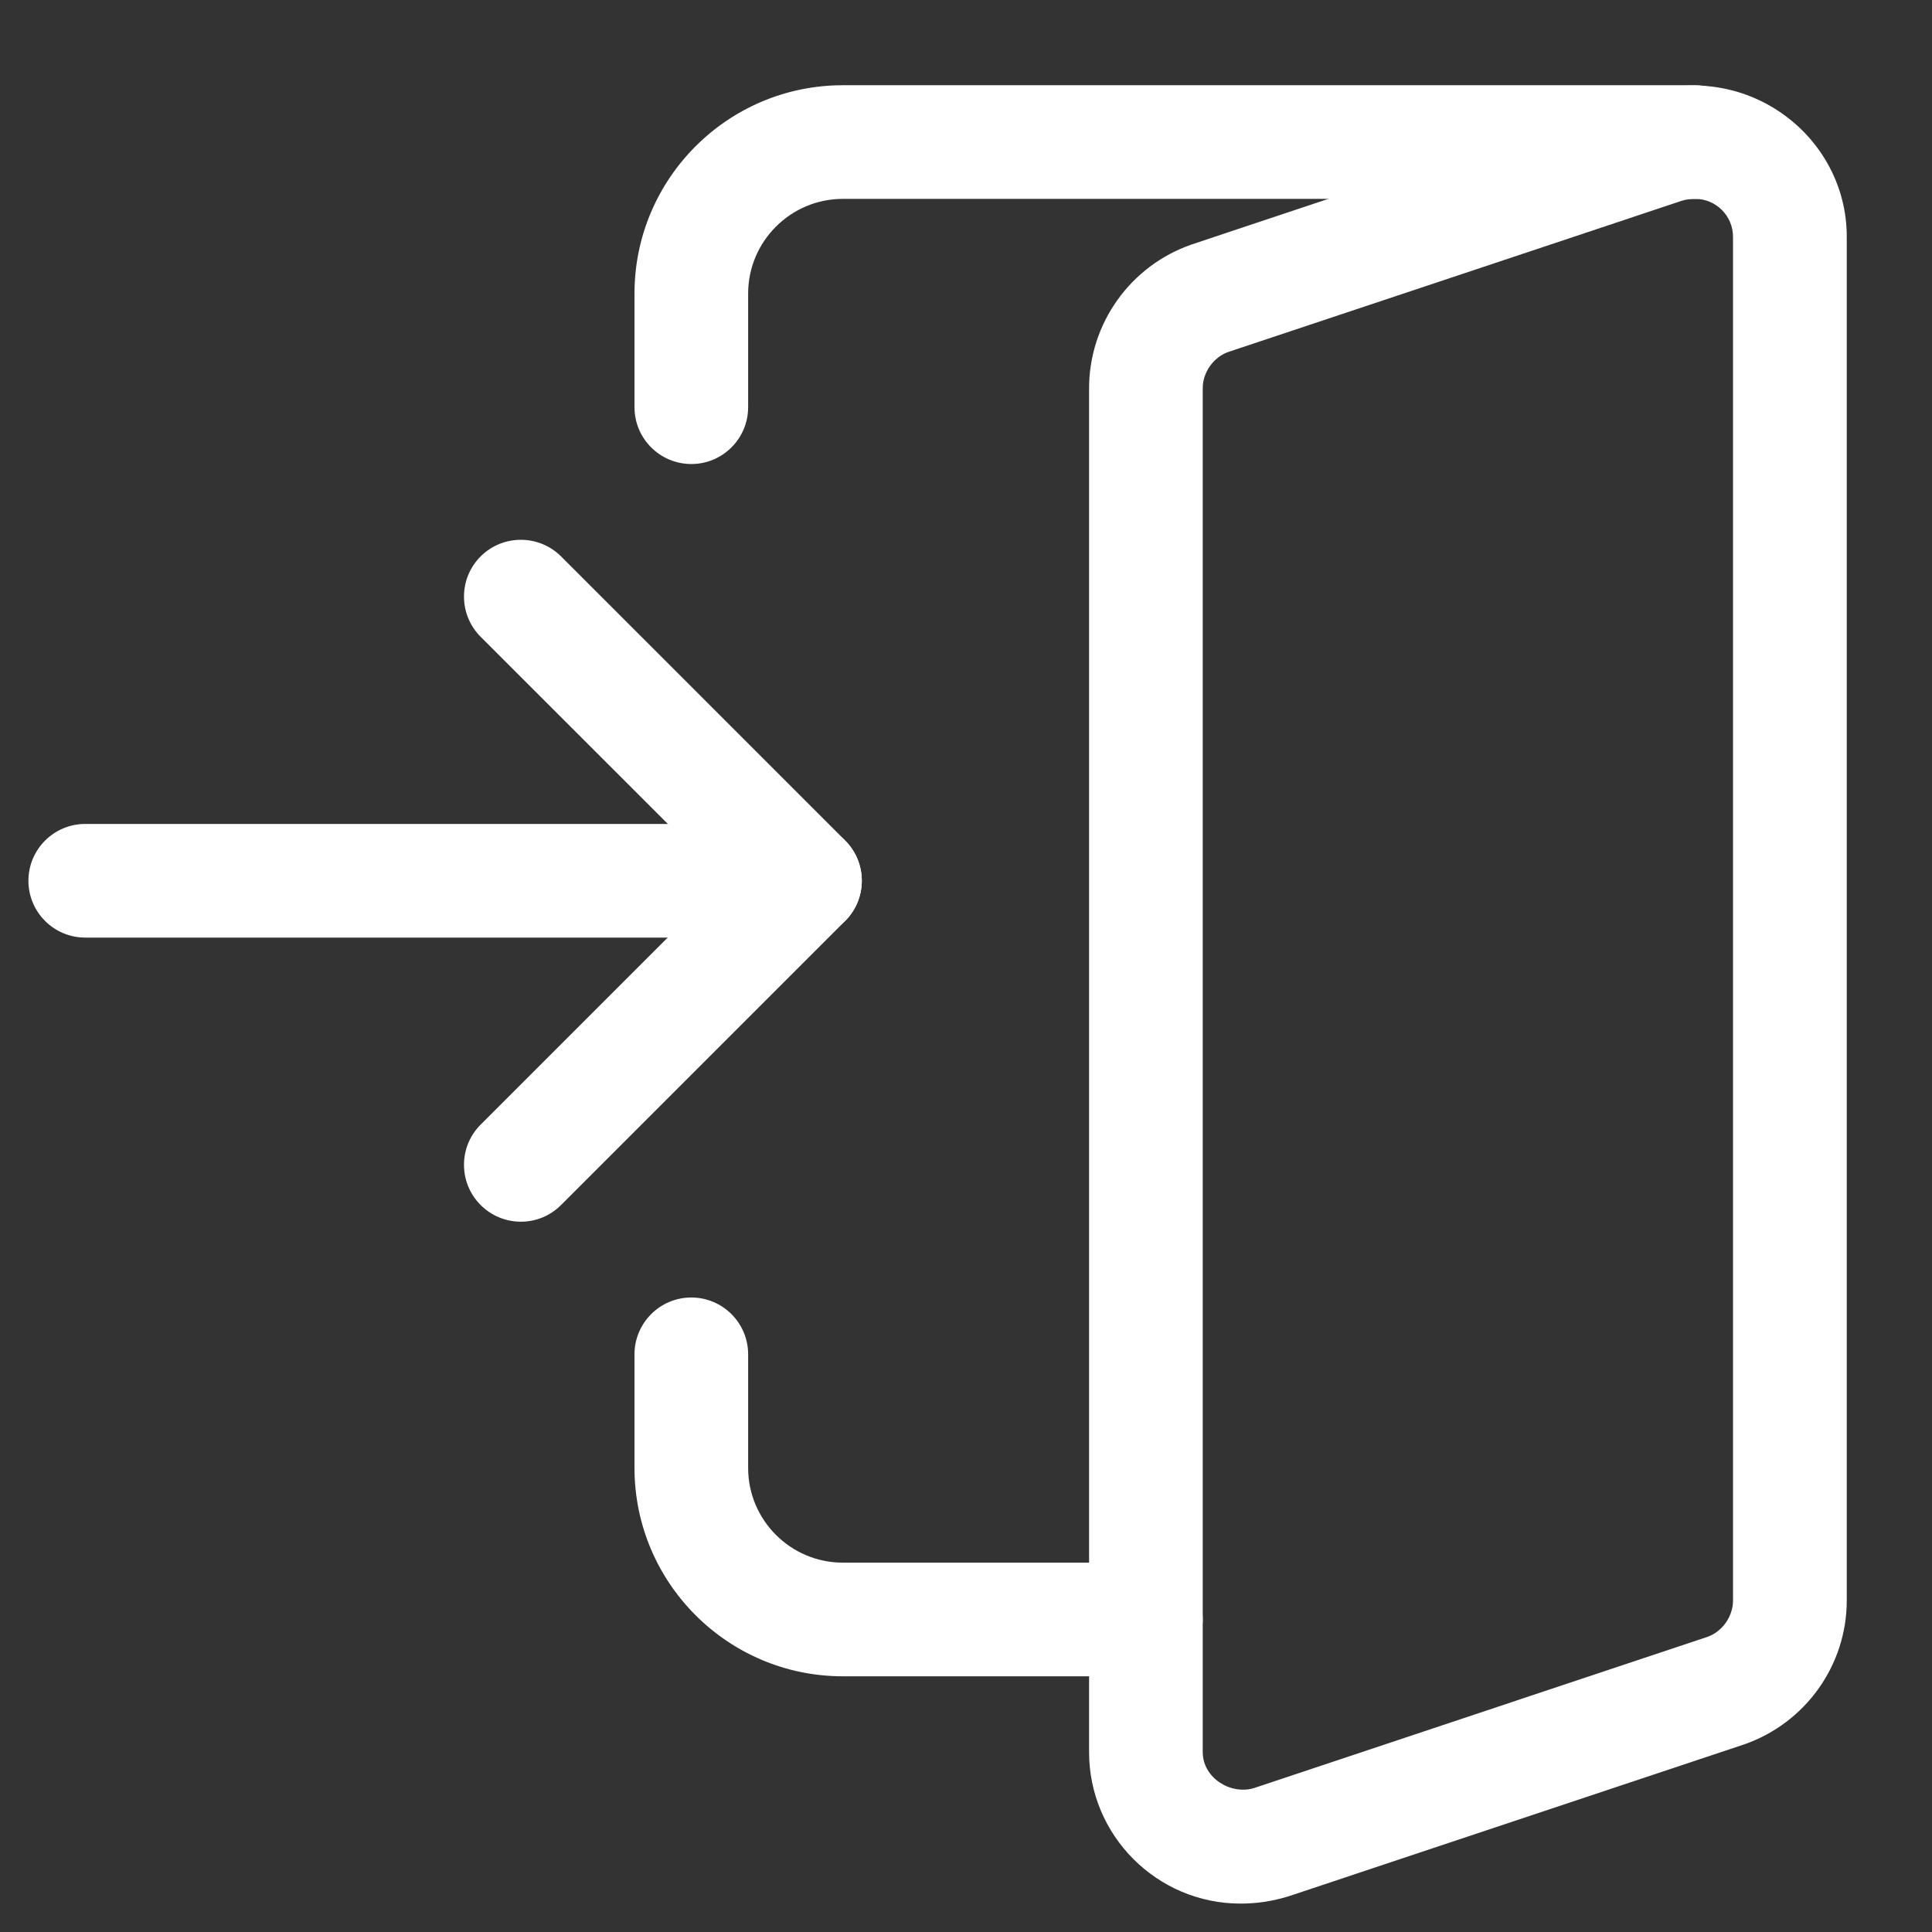
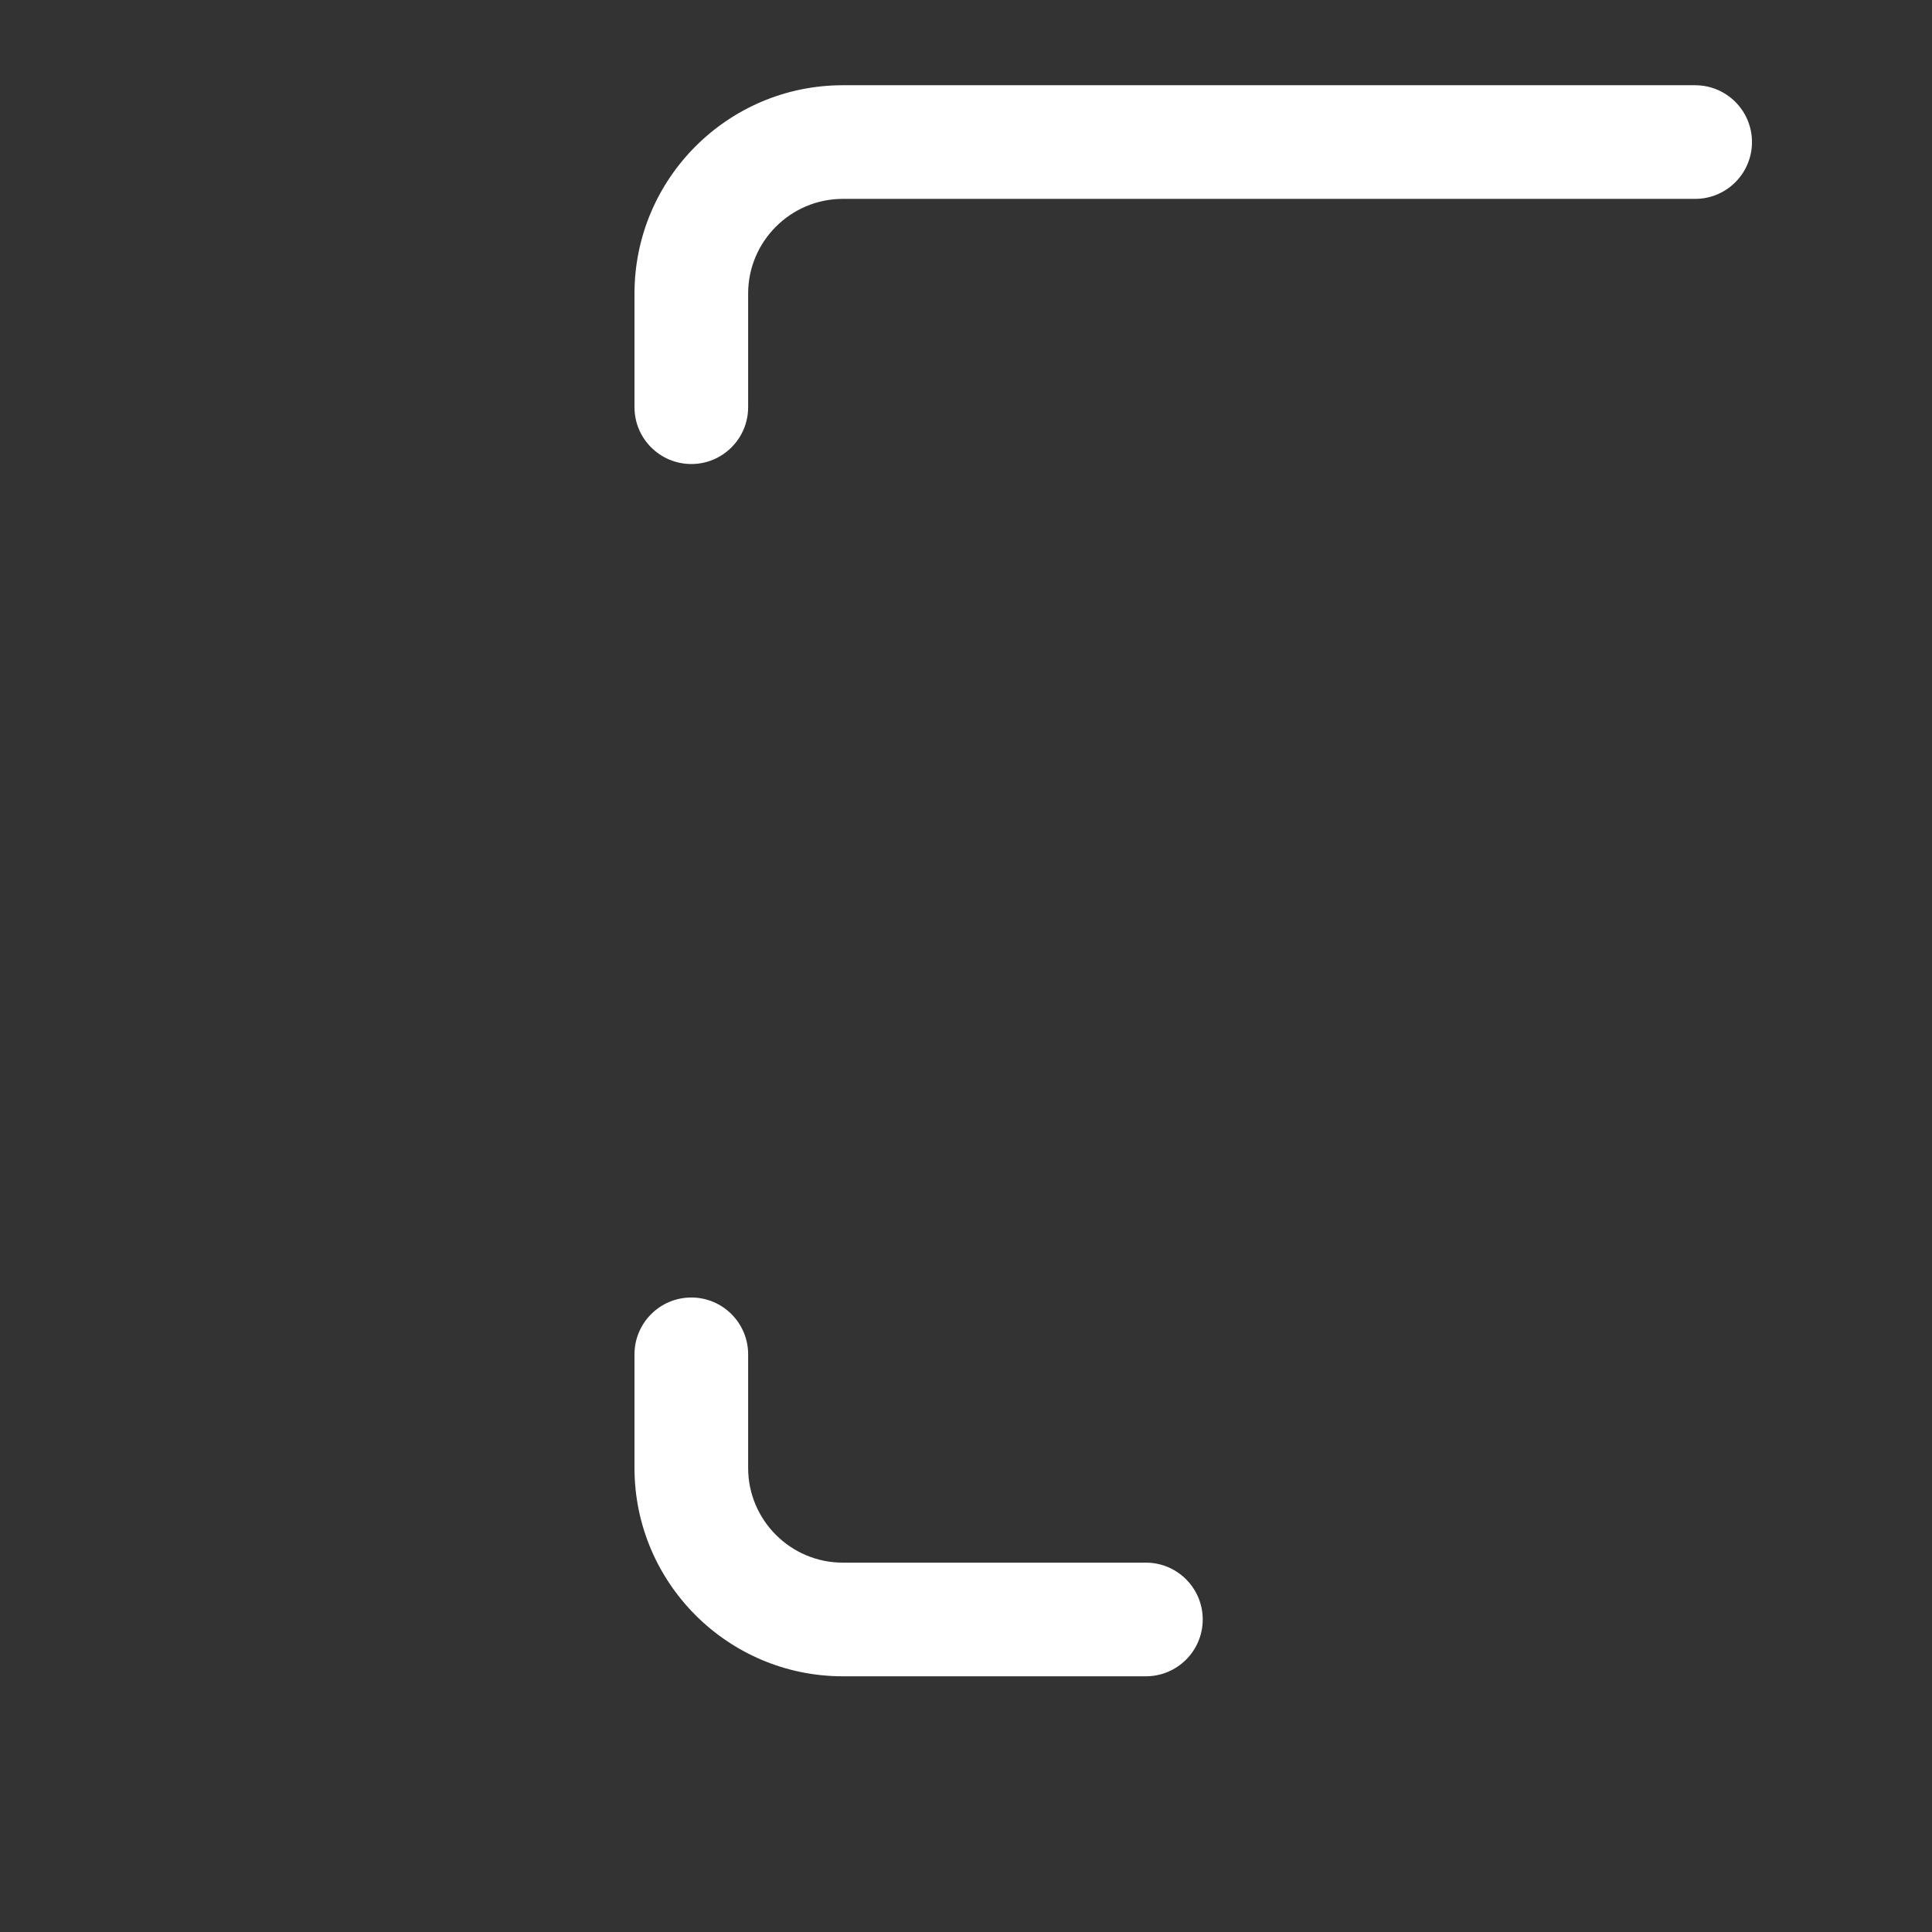
<svg xmlns="http://www.w3.org/2000/svg" width="17" height="17" viewBox="0 0 17 17" fill="none">
  <rect x="0" y="0" width="17" height="17" fill="#333333" stroke="none" />
  <g clip-path="url(#clip0_645_32432)">
-     <path d="M7.083 8.25H0.75C0.474 8.25 0.25 8.026 0.25 7.75C0.25 7.474 0.474 7.25 0.75 7.25H7.083C7.359 7.25 7.583 7.474 7.583 7.75C7.583 8.026 7.359 8.25 7.083 8.25Z" fill="white" />
-     <path d="M4.583 10.75C4.517 10.75 4.452 10.737 4.392 10.712C4.331 10.687 4.276 10.65 4.229 10.603C4.034 10.408 4.034 10.091 4.229 9.896L6.376 7.749L4.229 5.603C4.034 5.408 4.034 5.091 4.229 4.896C4.425 4.701 4.741 4.701 4.937 4.896L7.437 7.396C7.632 7.591 7.632 7.908 7.437 8.103L4.937 10.603C4.89 10.65 4.835 10.687 4.775 10.712C4.714 10.737 4.649 10.75 4.583 10.75ZM10.916 16.75C10.181 16.75 9.583 16.152 9.583 15.417V3.417C9.583 2.847 9.946 2.338 10.486 2.151L14.491 0.815C15.387 0.541 16.25 1.205 16.25 2.083V14.083C16.25 14.653 15.887 15.161 15.348 15.349L11.341 16.685C11.195 16.73 11.06 16.75 10.916 16.75ZM14.916 1.75C14.873 1.75 14.836 1.755 14.797 1.767L10.808 3.097C10.678 3.143 10.583 3.275 10.583 3.417V15.417C10.583 15.644 10.829 15.797 11.036 15.733L15.024 14.403C15.154 14.357 15.249 14.225 15.249 14.083V2.083C15.249 1.9 15.1 1.75 14.916 1.75Z" fill="white" />
    <path d="M6.083 4.083C5.807 4.083 5.583 3.859 5.583 3.583V2.583C5.583 1.572 6.405 0.75 7.416 0.75H14.916C15.192 0.75 15.416 0.974 15.416 1.25C15.416 1.526 15.192 1.75 14.916 1.75H7.416C6.957 1.75 6.583 2.124 6.583 2.583V3.583C6.583 3.859 6.359 4.083 6.083 4.083ZM10.083 14.75H7.416C6.405 14.75 5.583 13.928 5.583 12.917V11.917C5.583 11.641 5.807 11.417 6.083 11.417C6.359 11.417 6.583 11.641 6.583 11.917V12.917C6.583 13.376 6.957 13.75 7.416 13.75H10.083C10.359 13.75 10.583 13.974 10.583 14.25C10.583 14.526 10.359 14.75 10.083 14.75Z" fill="white" />
  </g>
  <defs>
    <clipPath id="clip0_645_32432">
      <rect width="16" height="16" fill="white" transform="translate(0.25 0.75)" />
    </clipPath>
  </defs>
</svg>